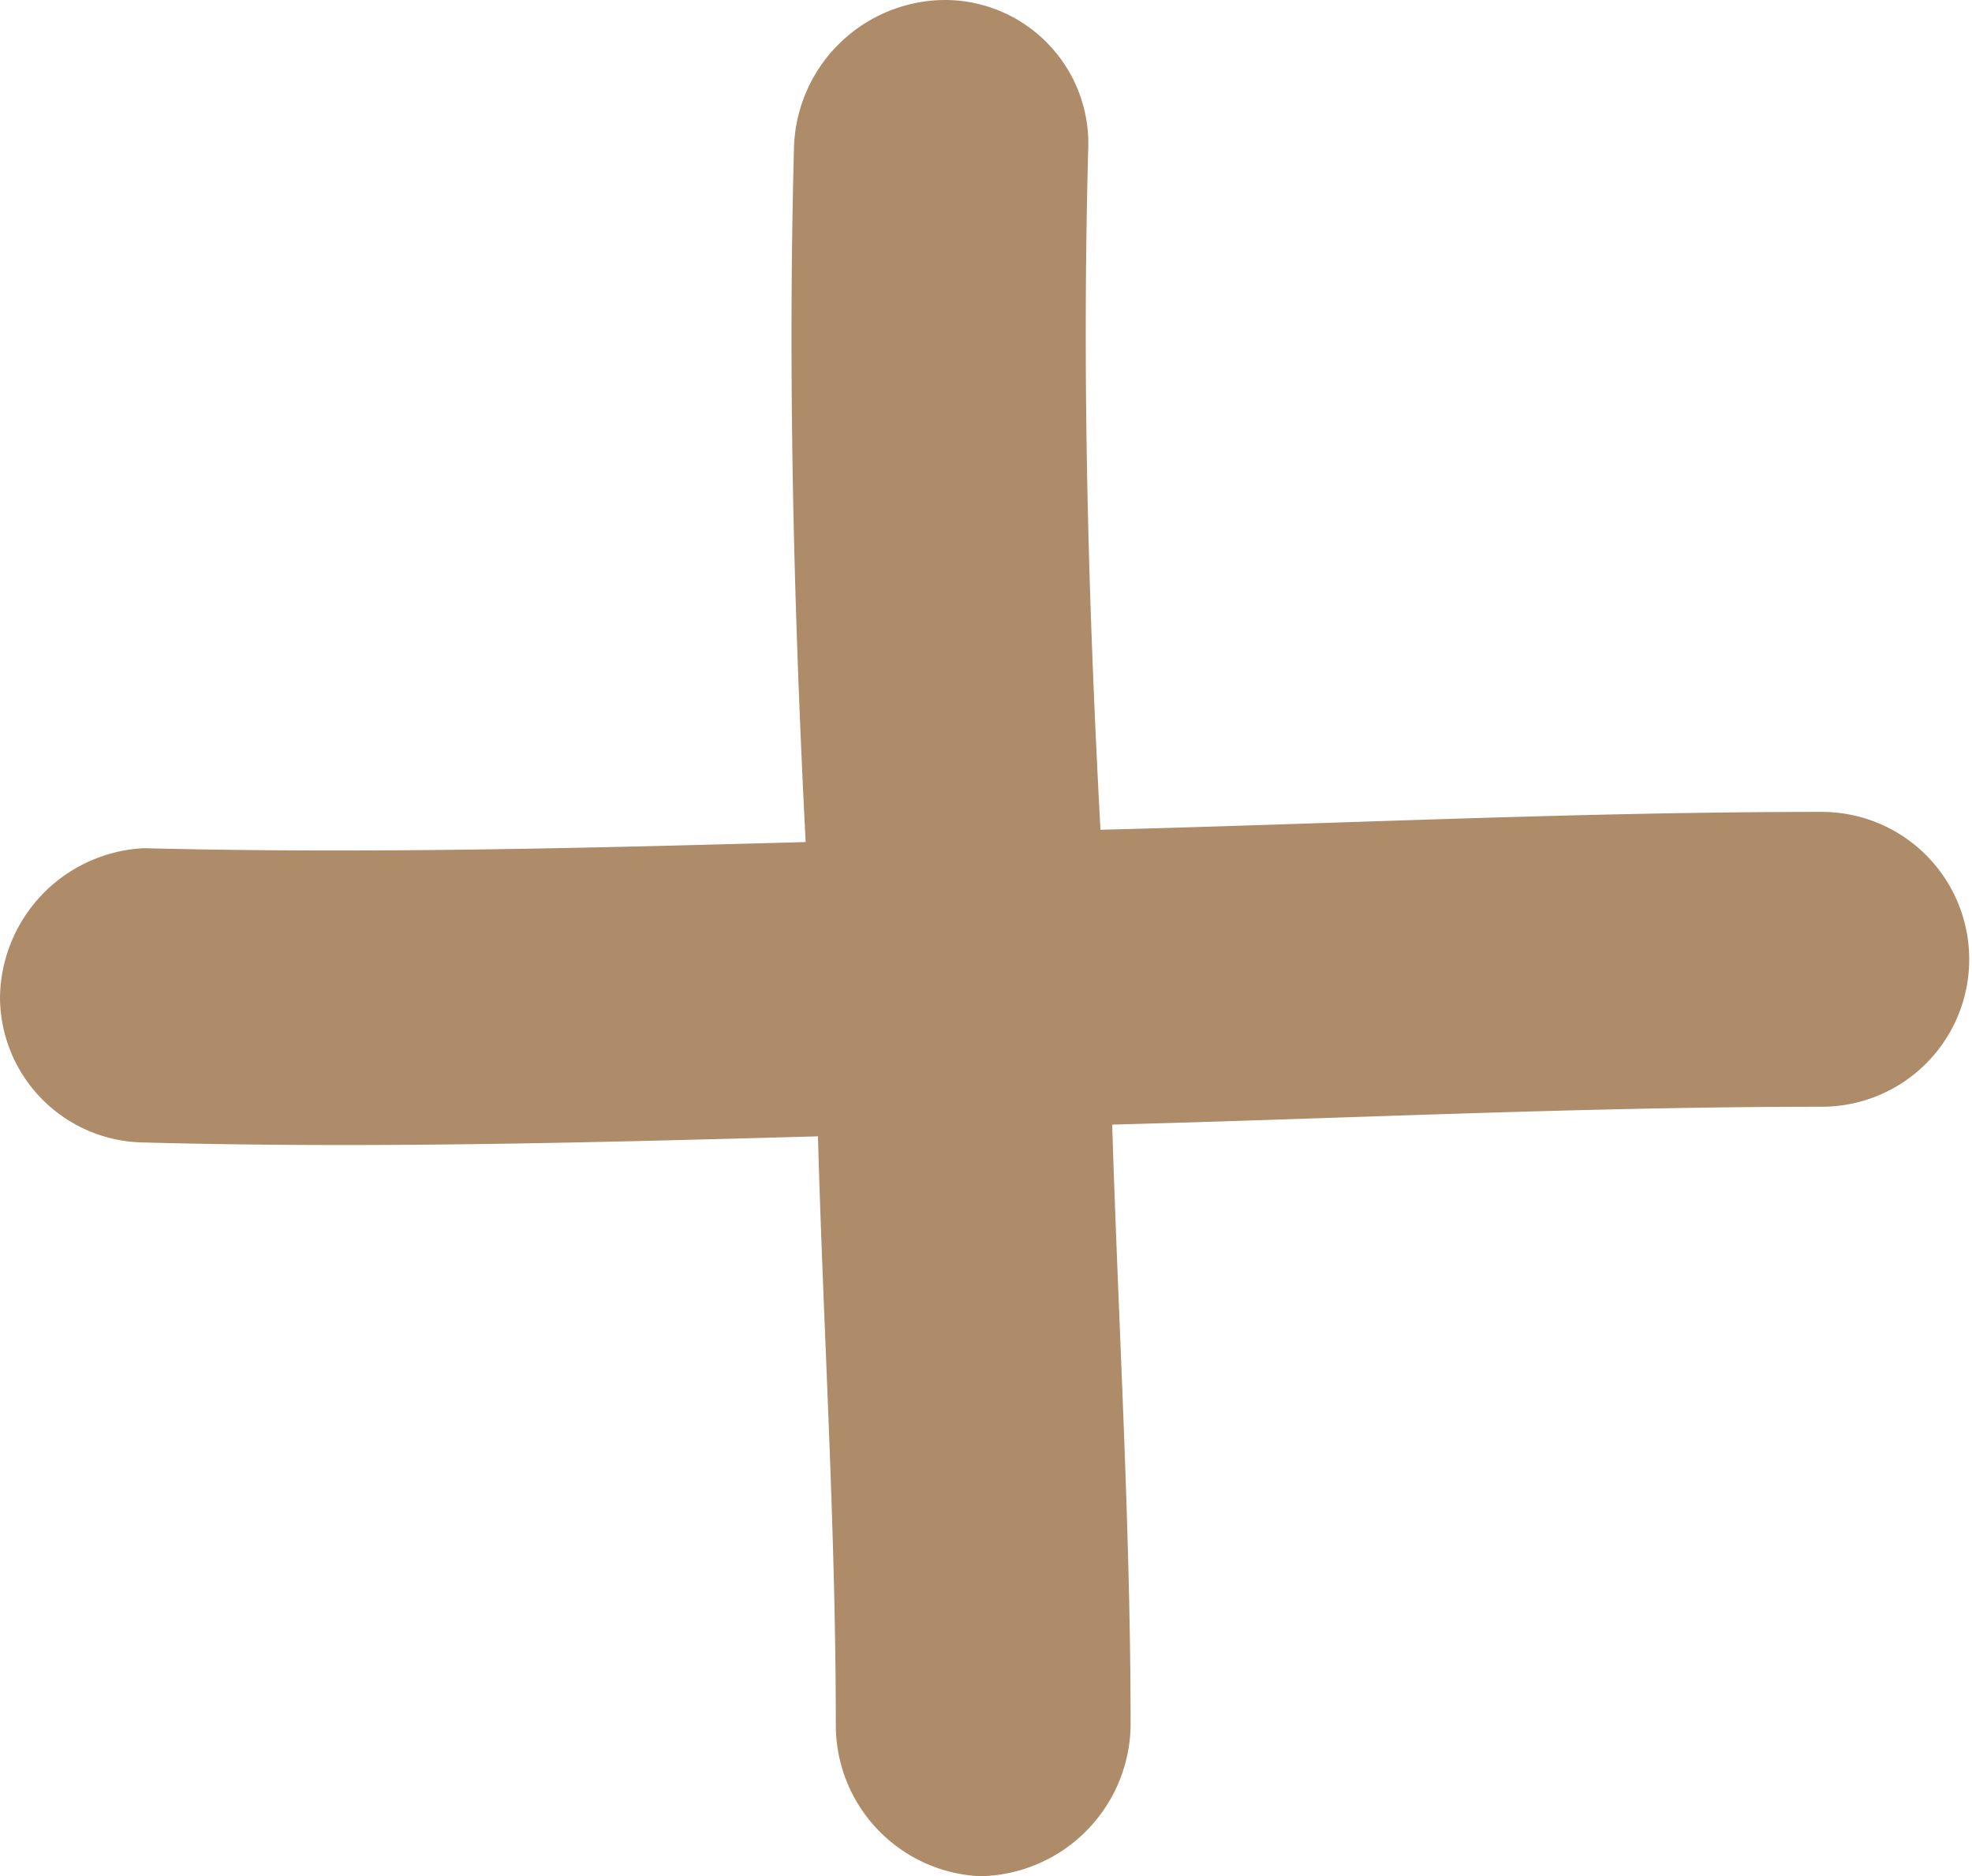
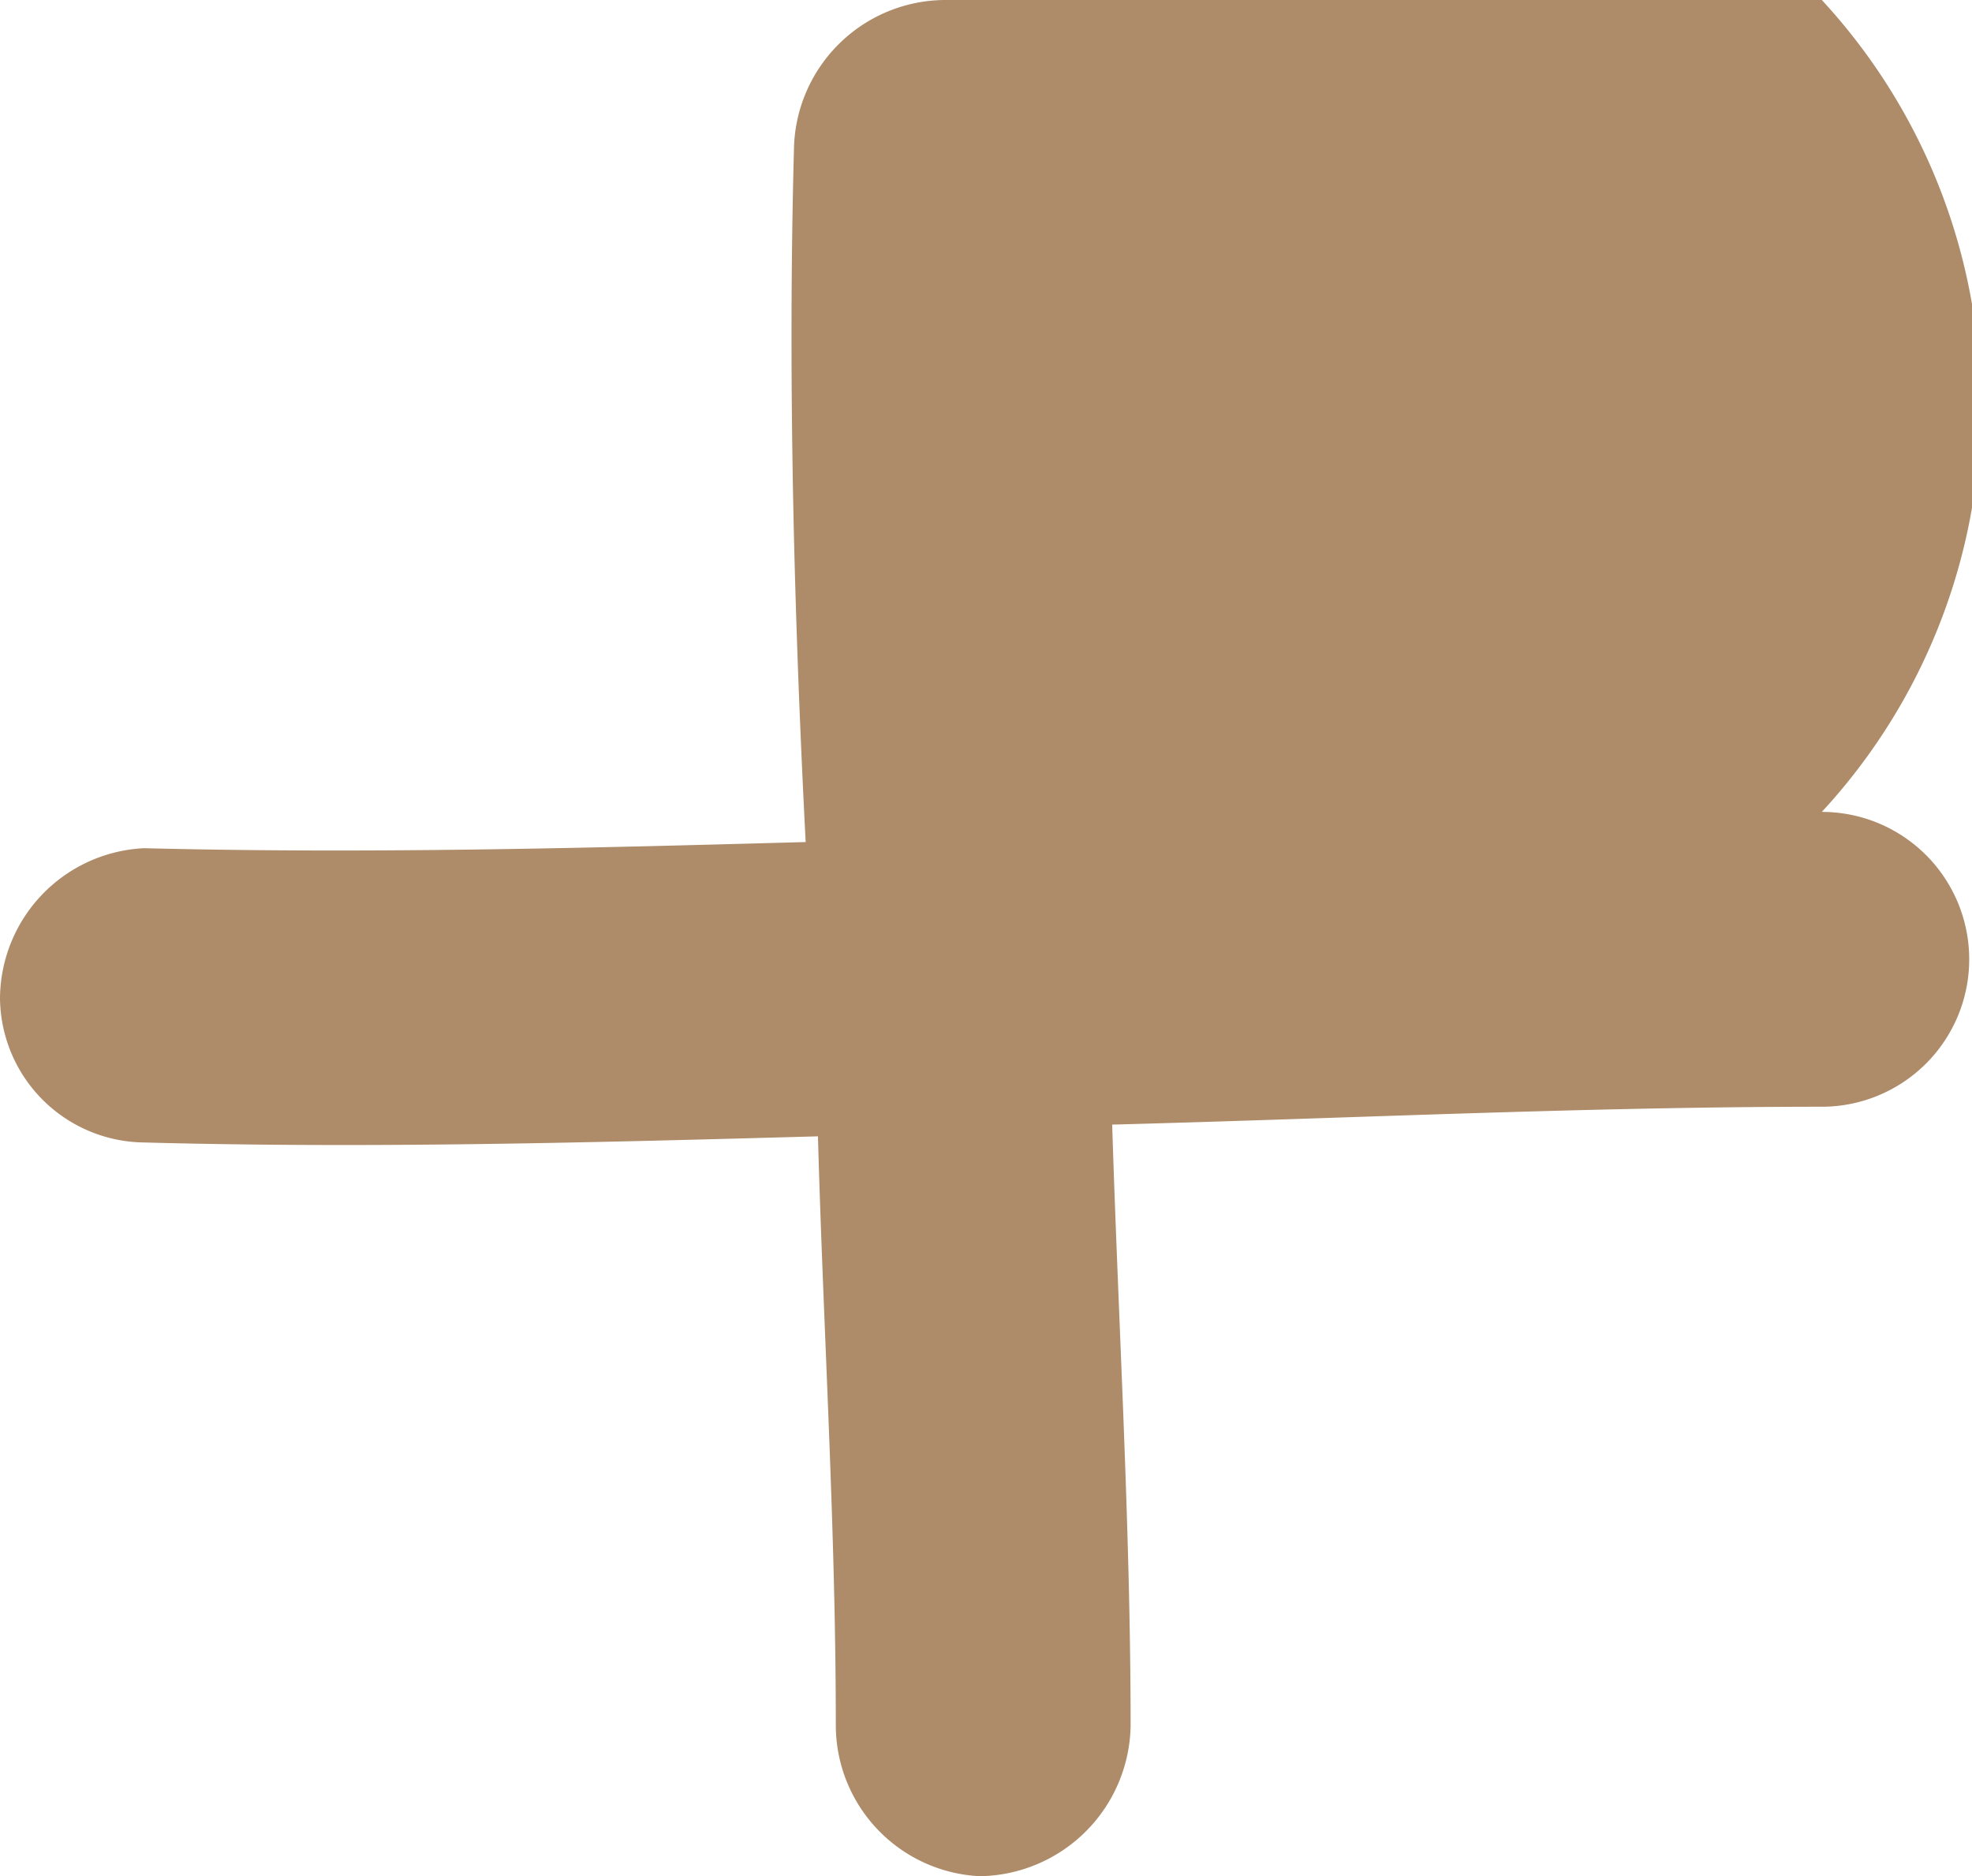
<svg xmlns="http://www.w3.org/2000/svg" id="Calque_1" data-name="Calque 1" width="35.32" height="33.6" viewBox="0 0 35.32 33.6">
  <defs>
    <style>.cls-1{fill:#ae8b69;}</style>
  </defs>
  <title>more2</title>
-   <path class="cls-1" d="M14.22,2.69c-.11,4.09,0,8.3.21,12.39-4,.11-7.86.21-11.85.11A2.71,2.71,0,0,0,0,17.88a2.61,2.61,0,0,0,2.58,2.58c4.1.11,8.08,0,12.07-.11.1,3.56.32,7,.32,10.56a2.71,2.71,0,0,0,2.58,2.69,2.74,2.74,0,0,0,2.7-2.69c0-3.55-.22-7.22-.33-10.77,4.2-.11,8.51-.32,12.71-.32a2.64,2.64,0,1,0,0-5.28c-4.31,0-8.61.21-12.92.32-.22-4.09-.33-8.08-.22-12.17A2.57,2.57,0,0,0,16.91,0a2.72,2.72,0,0,0-2.69,2.69" />
+   <path class="cls-1" d="M14.22,2.69c-.11,4.09,0,8.3.21,12.39-4,.11-7.86.21-11.85.11A2.71,2.71,0,0,0,0,17.88a2.61,2.61,0,0,0,2.58,2.58c4.1.11,8.08,0,12.07-.11.1,3.56.32,7,.32,10.56a2.71,2.71,0,0,0,2.58,2.69,2.74,2.74,0,0,0,2.7-2.69c0-3.55-.22-7.22-.33-10.77,4.2-.11,8.51-.32,12.71-.32a2.64,2.64,0,1,0,0-5.28A2.57,2.57,0,0,0,16.91,0a2.72,2.72,0,0,0-2.69,2.69" />
</svg>